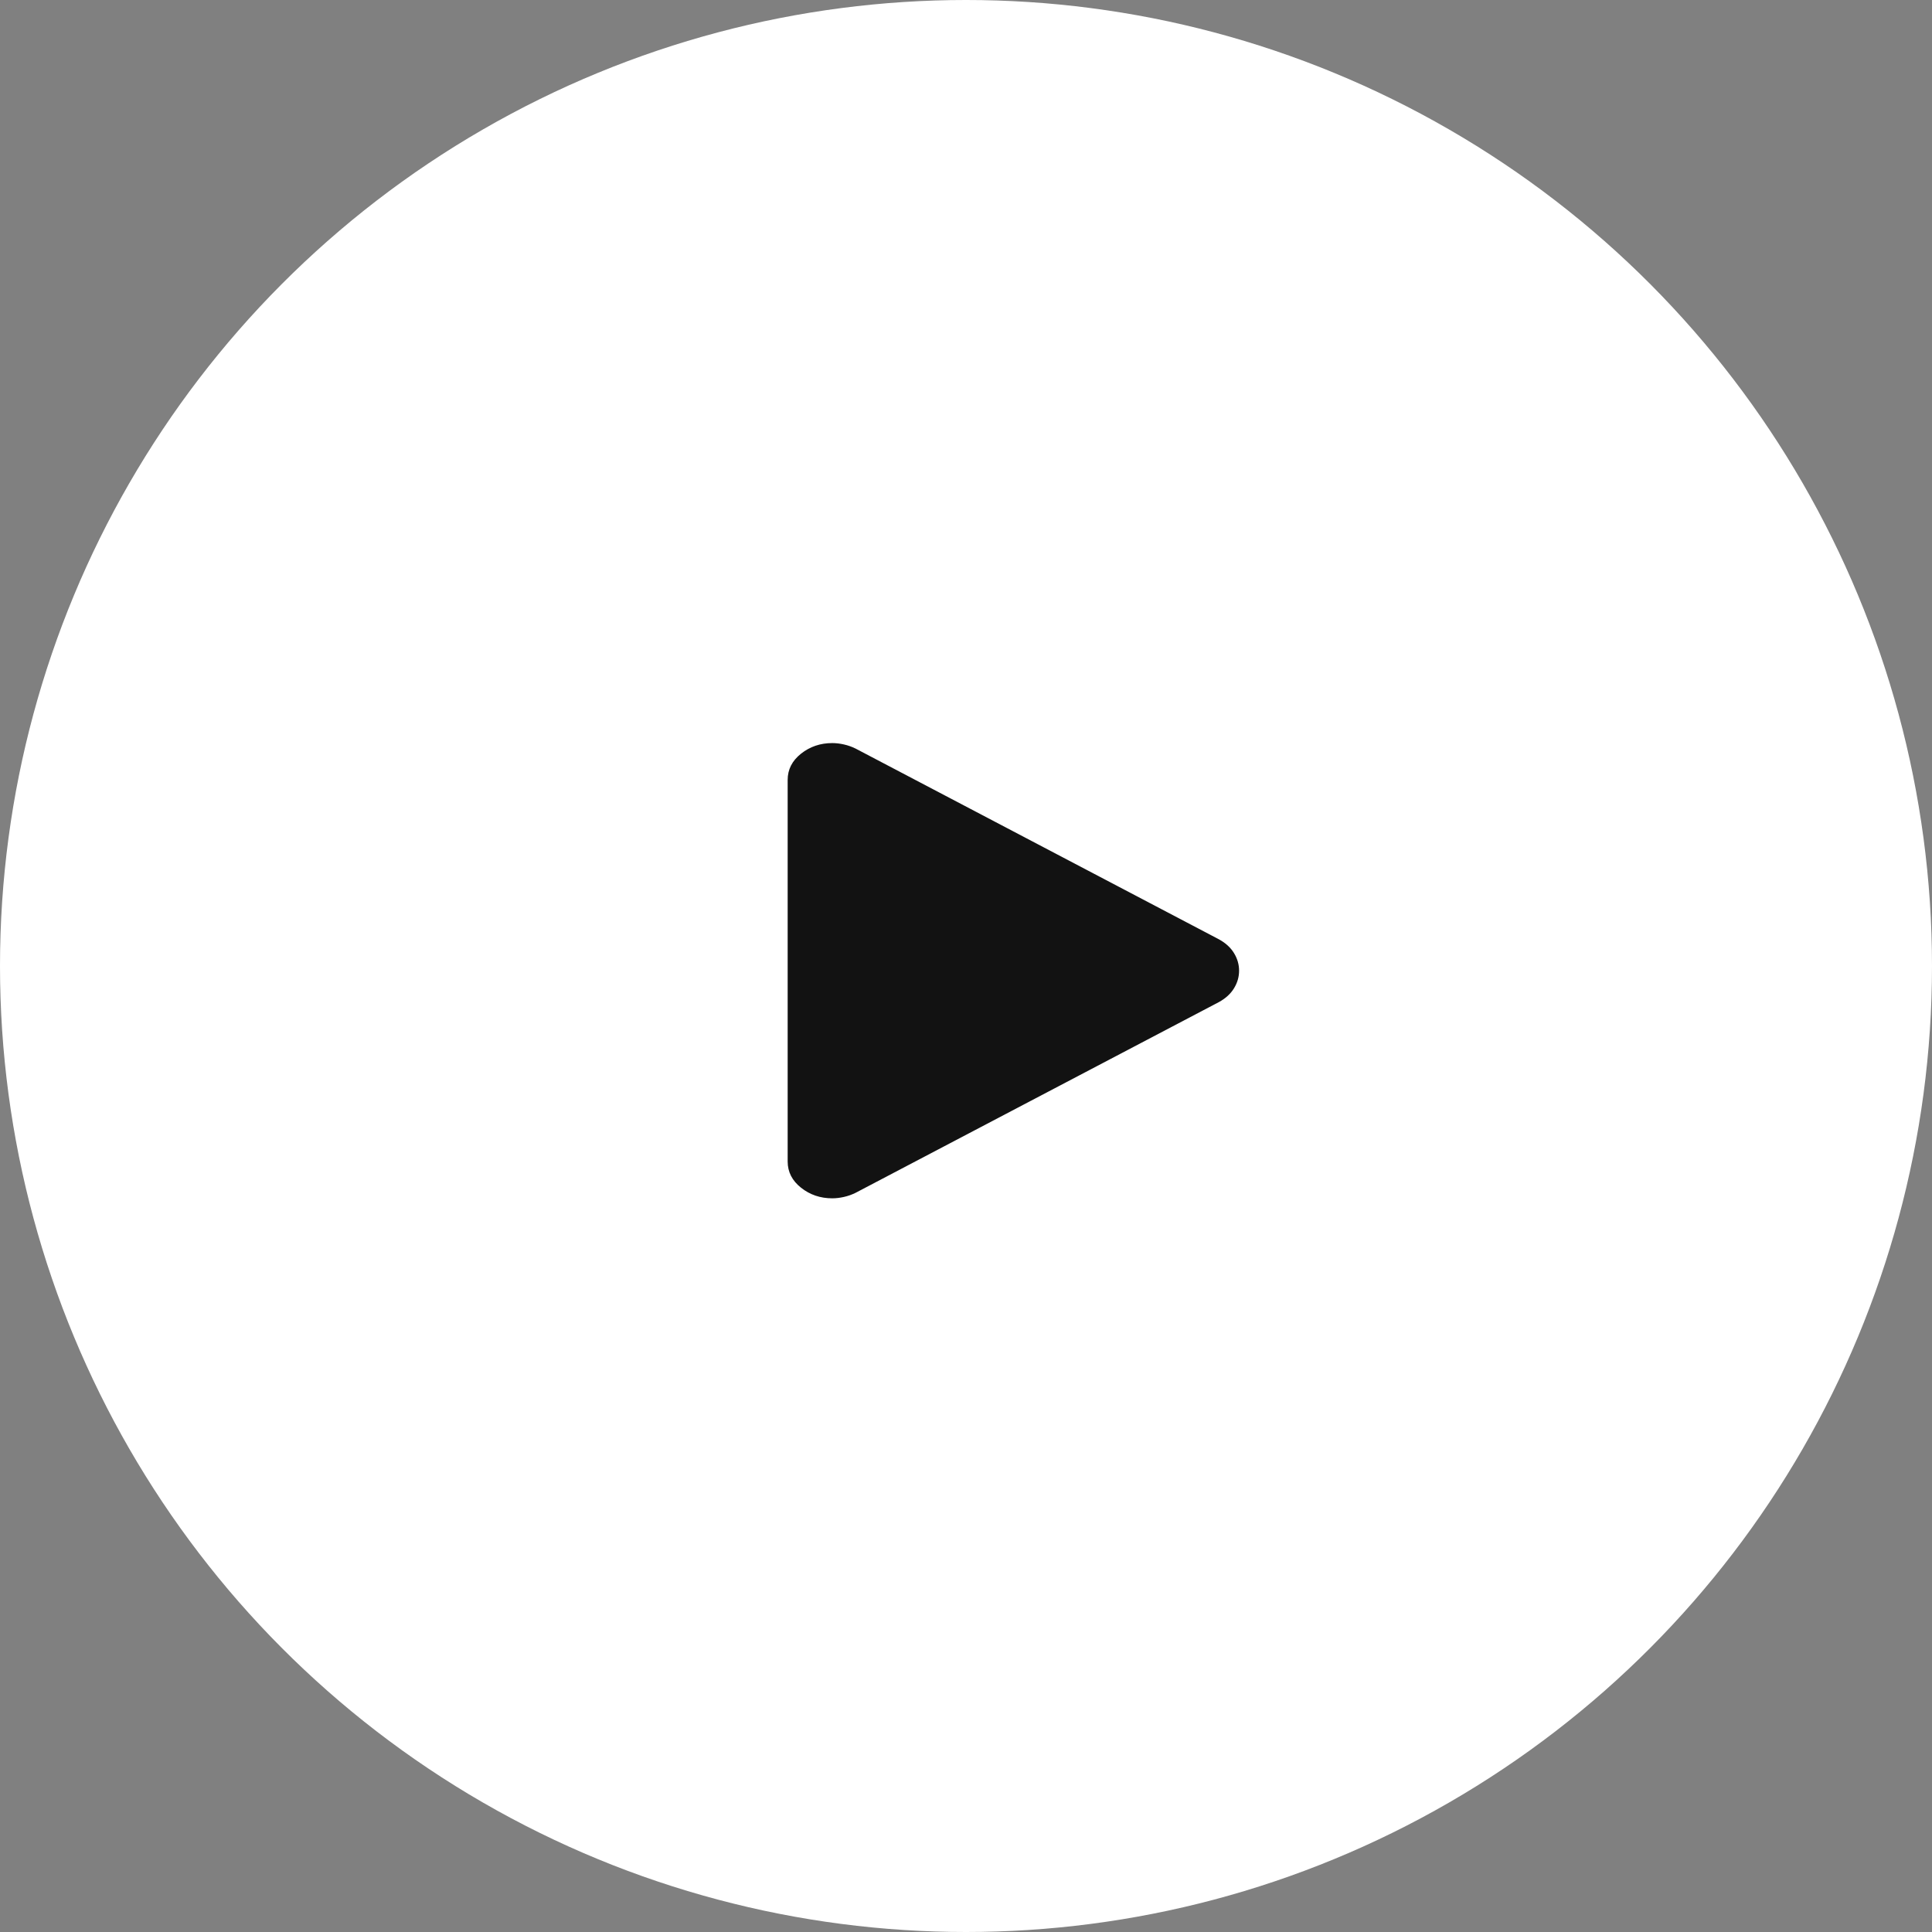
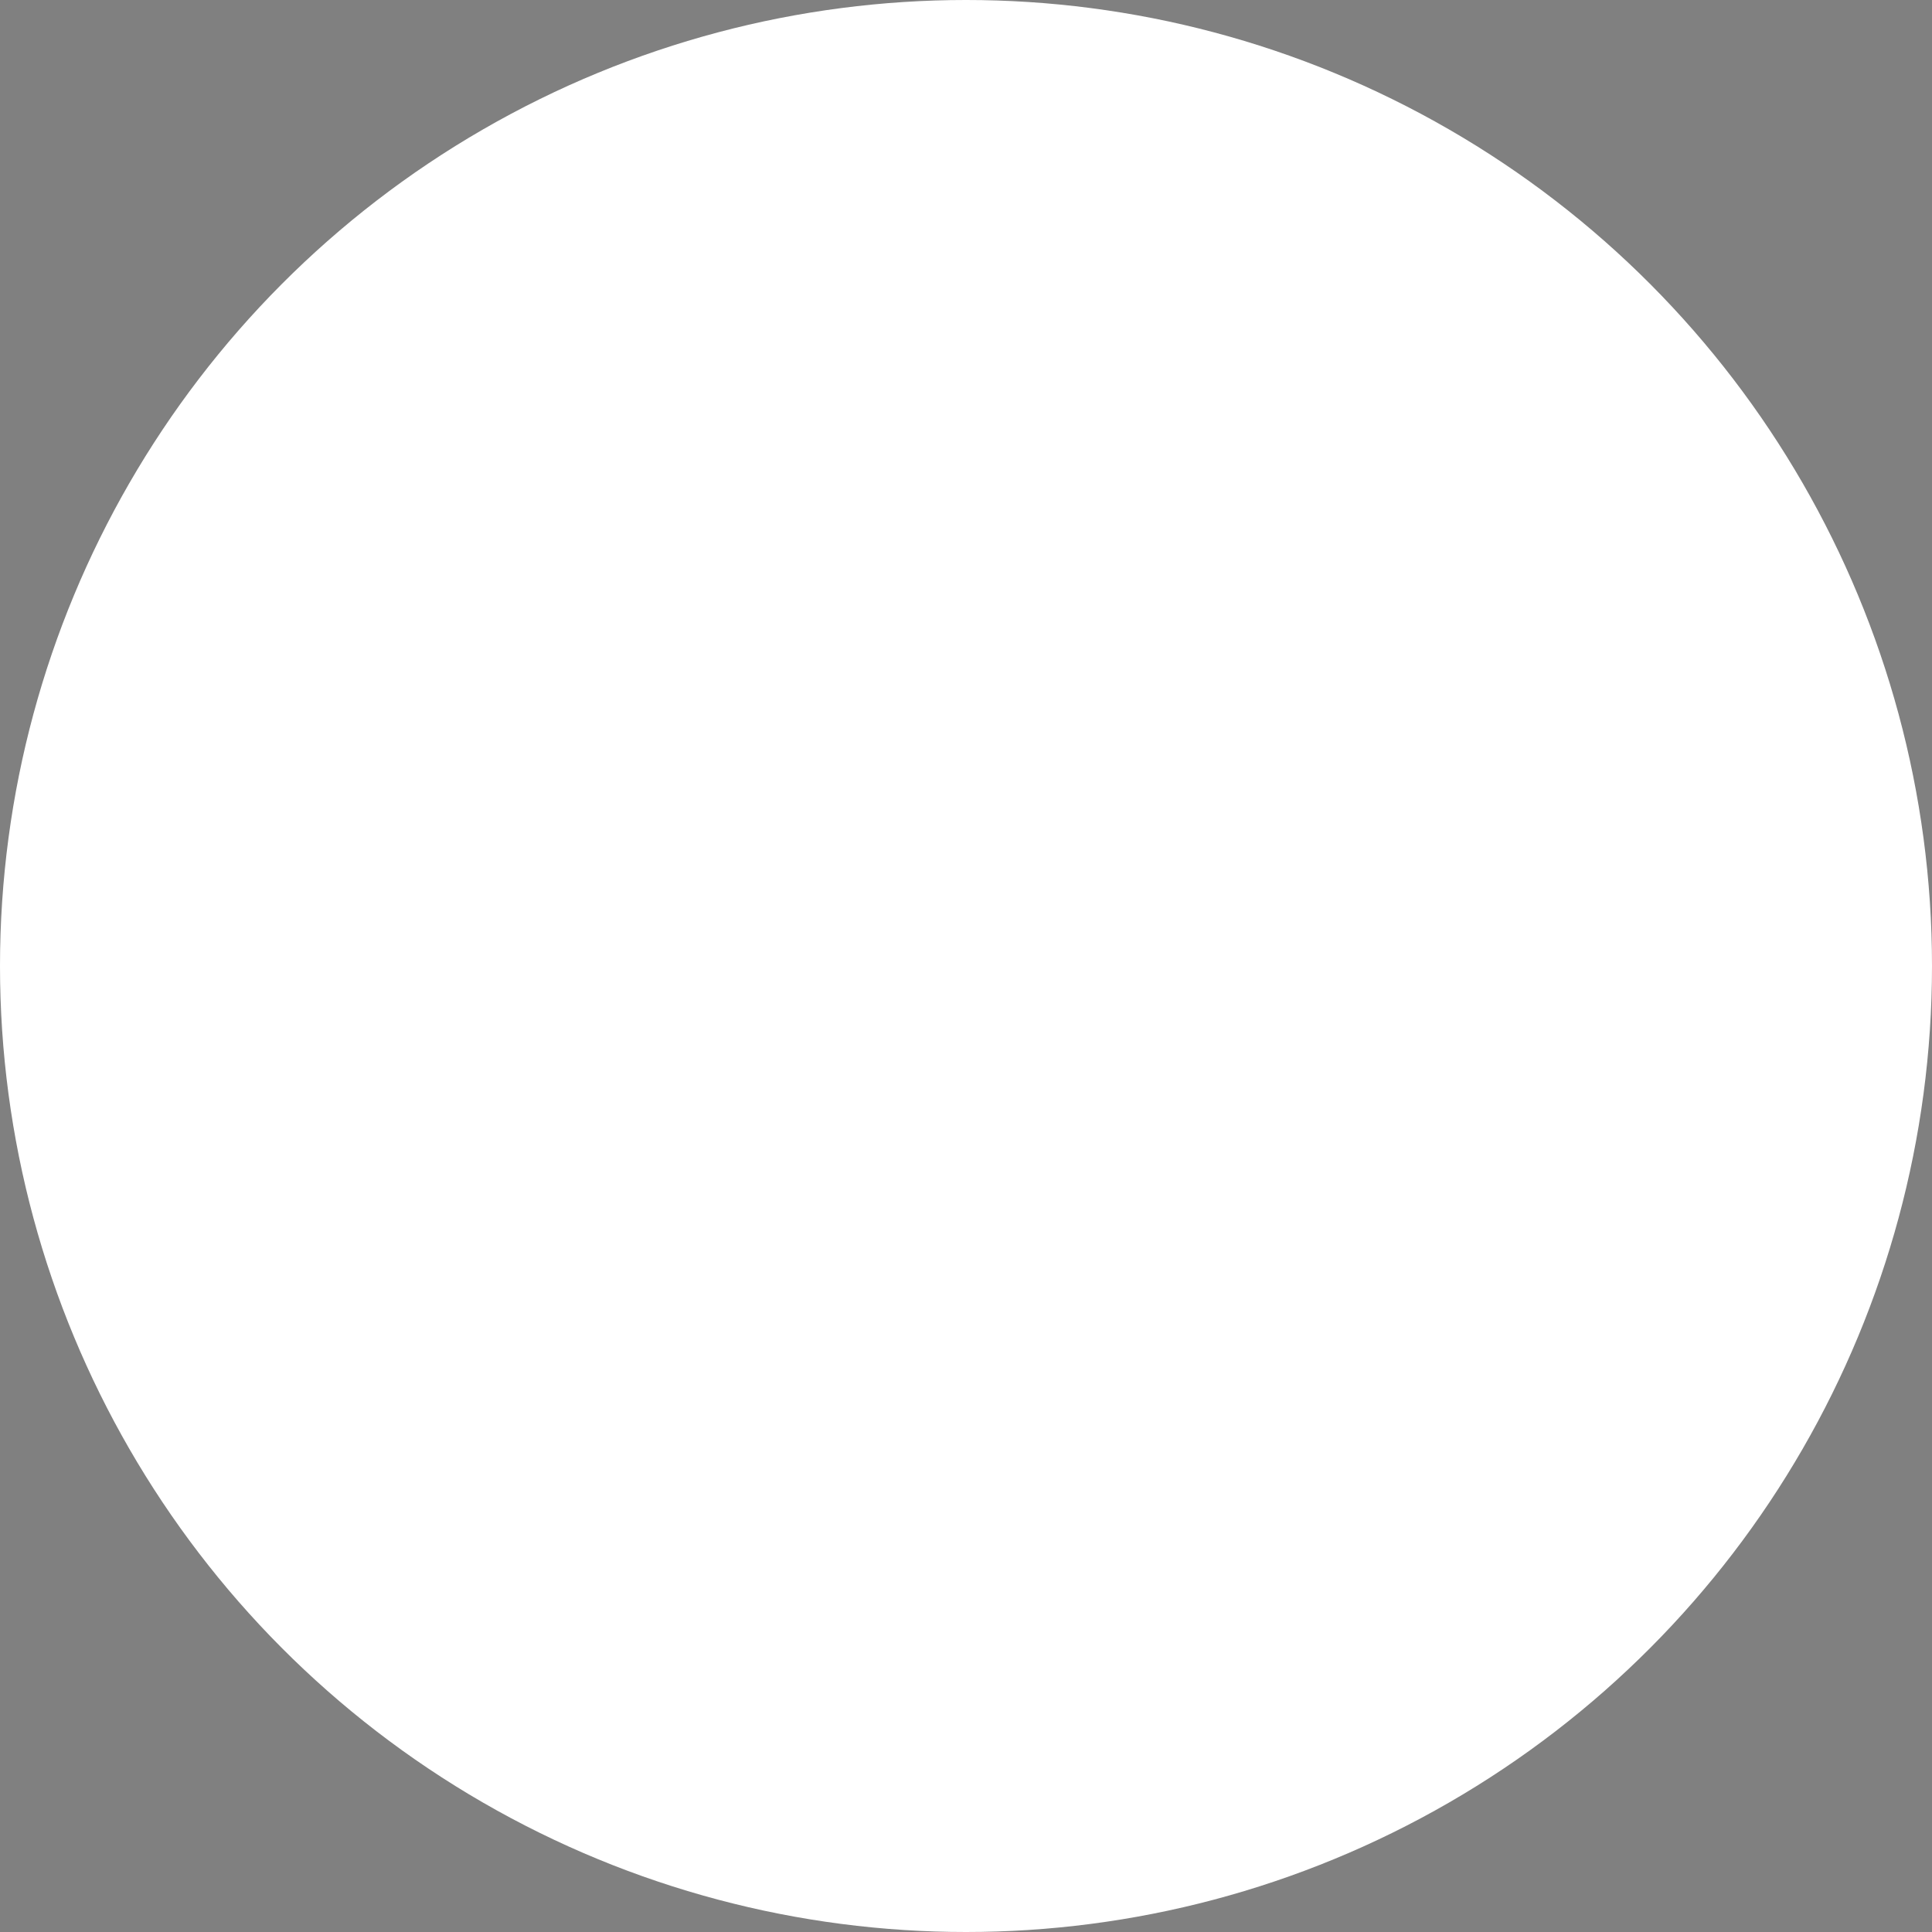
<svg xmlns="http://www.w3.org/2000/svg" width="130" height="130" viewBox="0 0 130 130" fill="none">
  <rect x="0" y="0" width="130" height="130" fill="#808080" stroke="none" />
  <circle cx="65" cy="65" r="65" fill="white" />
-   <path d="M53 78.152V52.48C53 51.778 53.3 51.188 53.9 50.713C54.5 50.238 55.2 50 56 50C56.25 50 56.513 50.031 56.788 50.093C57.062 50.155 57.325 50.248 57.575 50.372L82.025 63.208C82.475 63.456 82.812 63.766 83.037 64.138C83.263 64.51 83.375 64.903 83.375 65.316C83.375 65.73 83.263 66.122 83.037 66.494C82.812 66.866 82.475 67.176 82.025 67.424L57.575 80.26C57.325 80.384 57.062 80.477 56.788 80.539C56.513 80.601 56.25 80.632 56 80.632C55.2 80.632 54.5 80.395 53.9 79.919C53.3 79.444 53 78.855 53 78.152Z" fill="#121212" />
</svg>